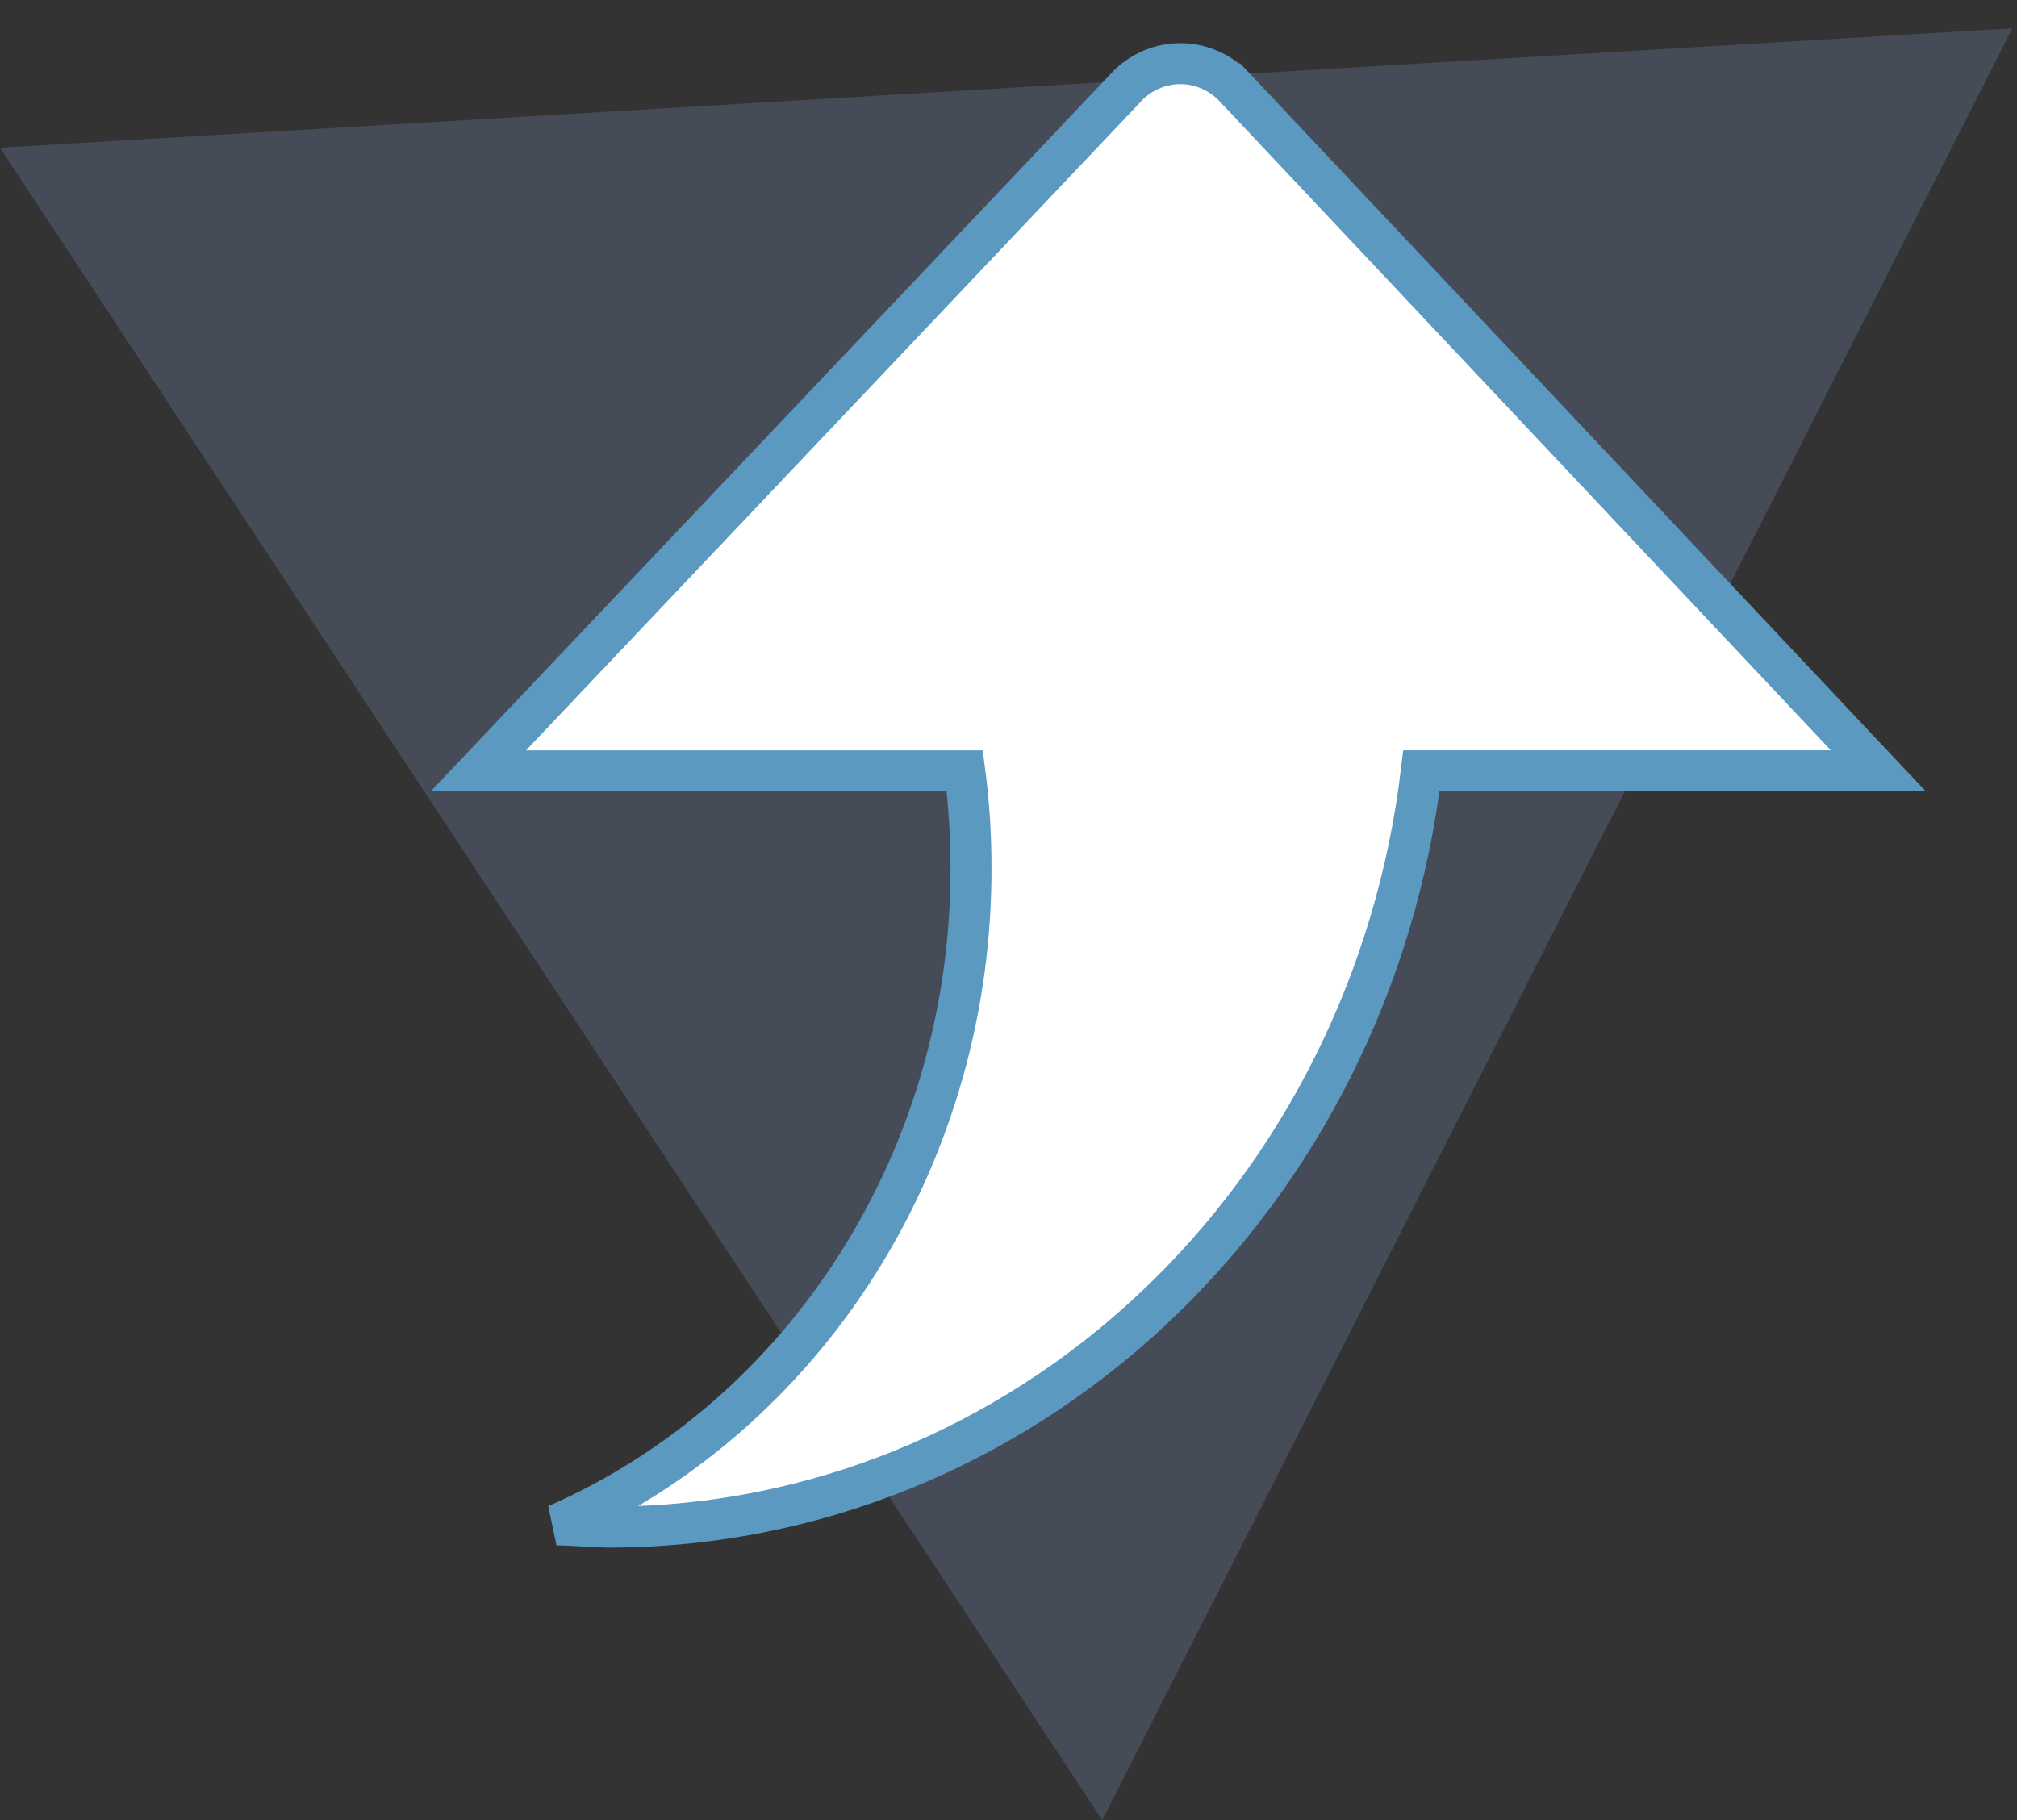
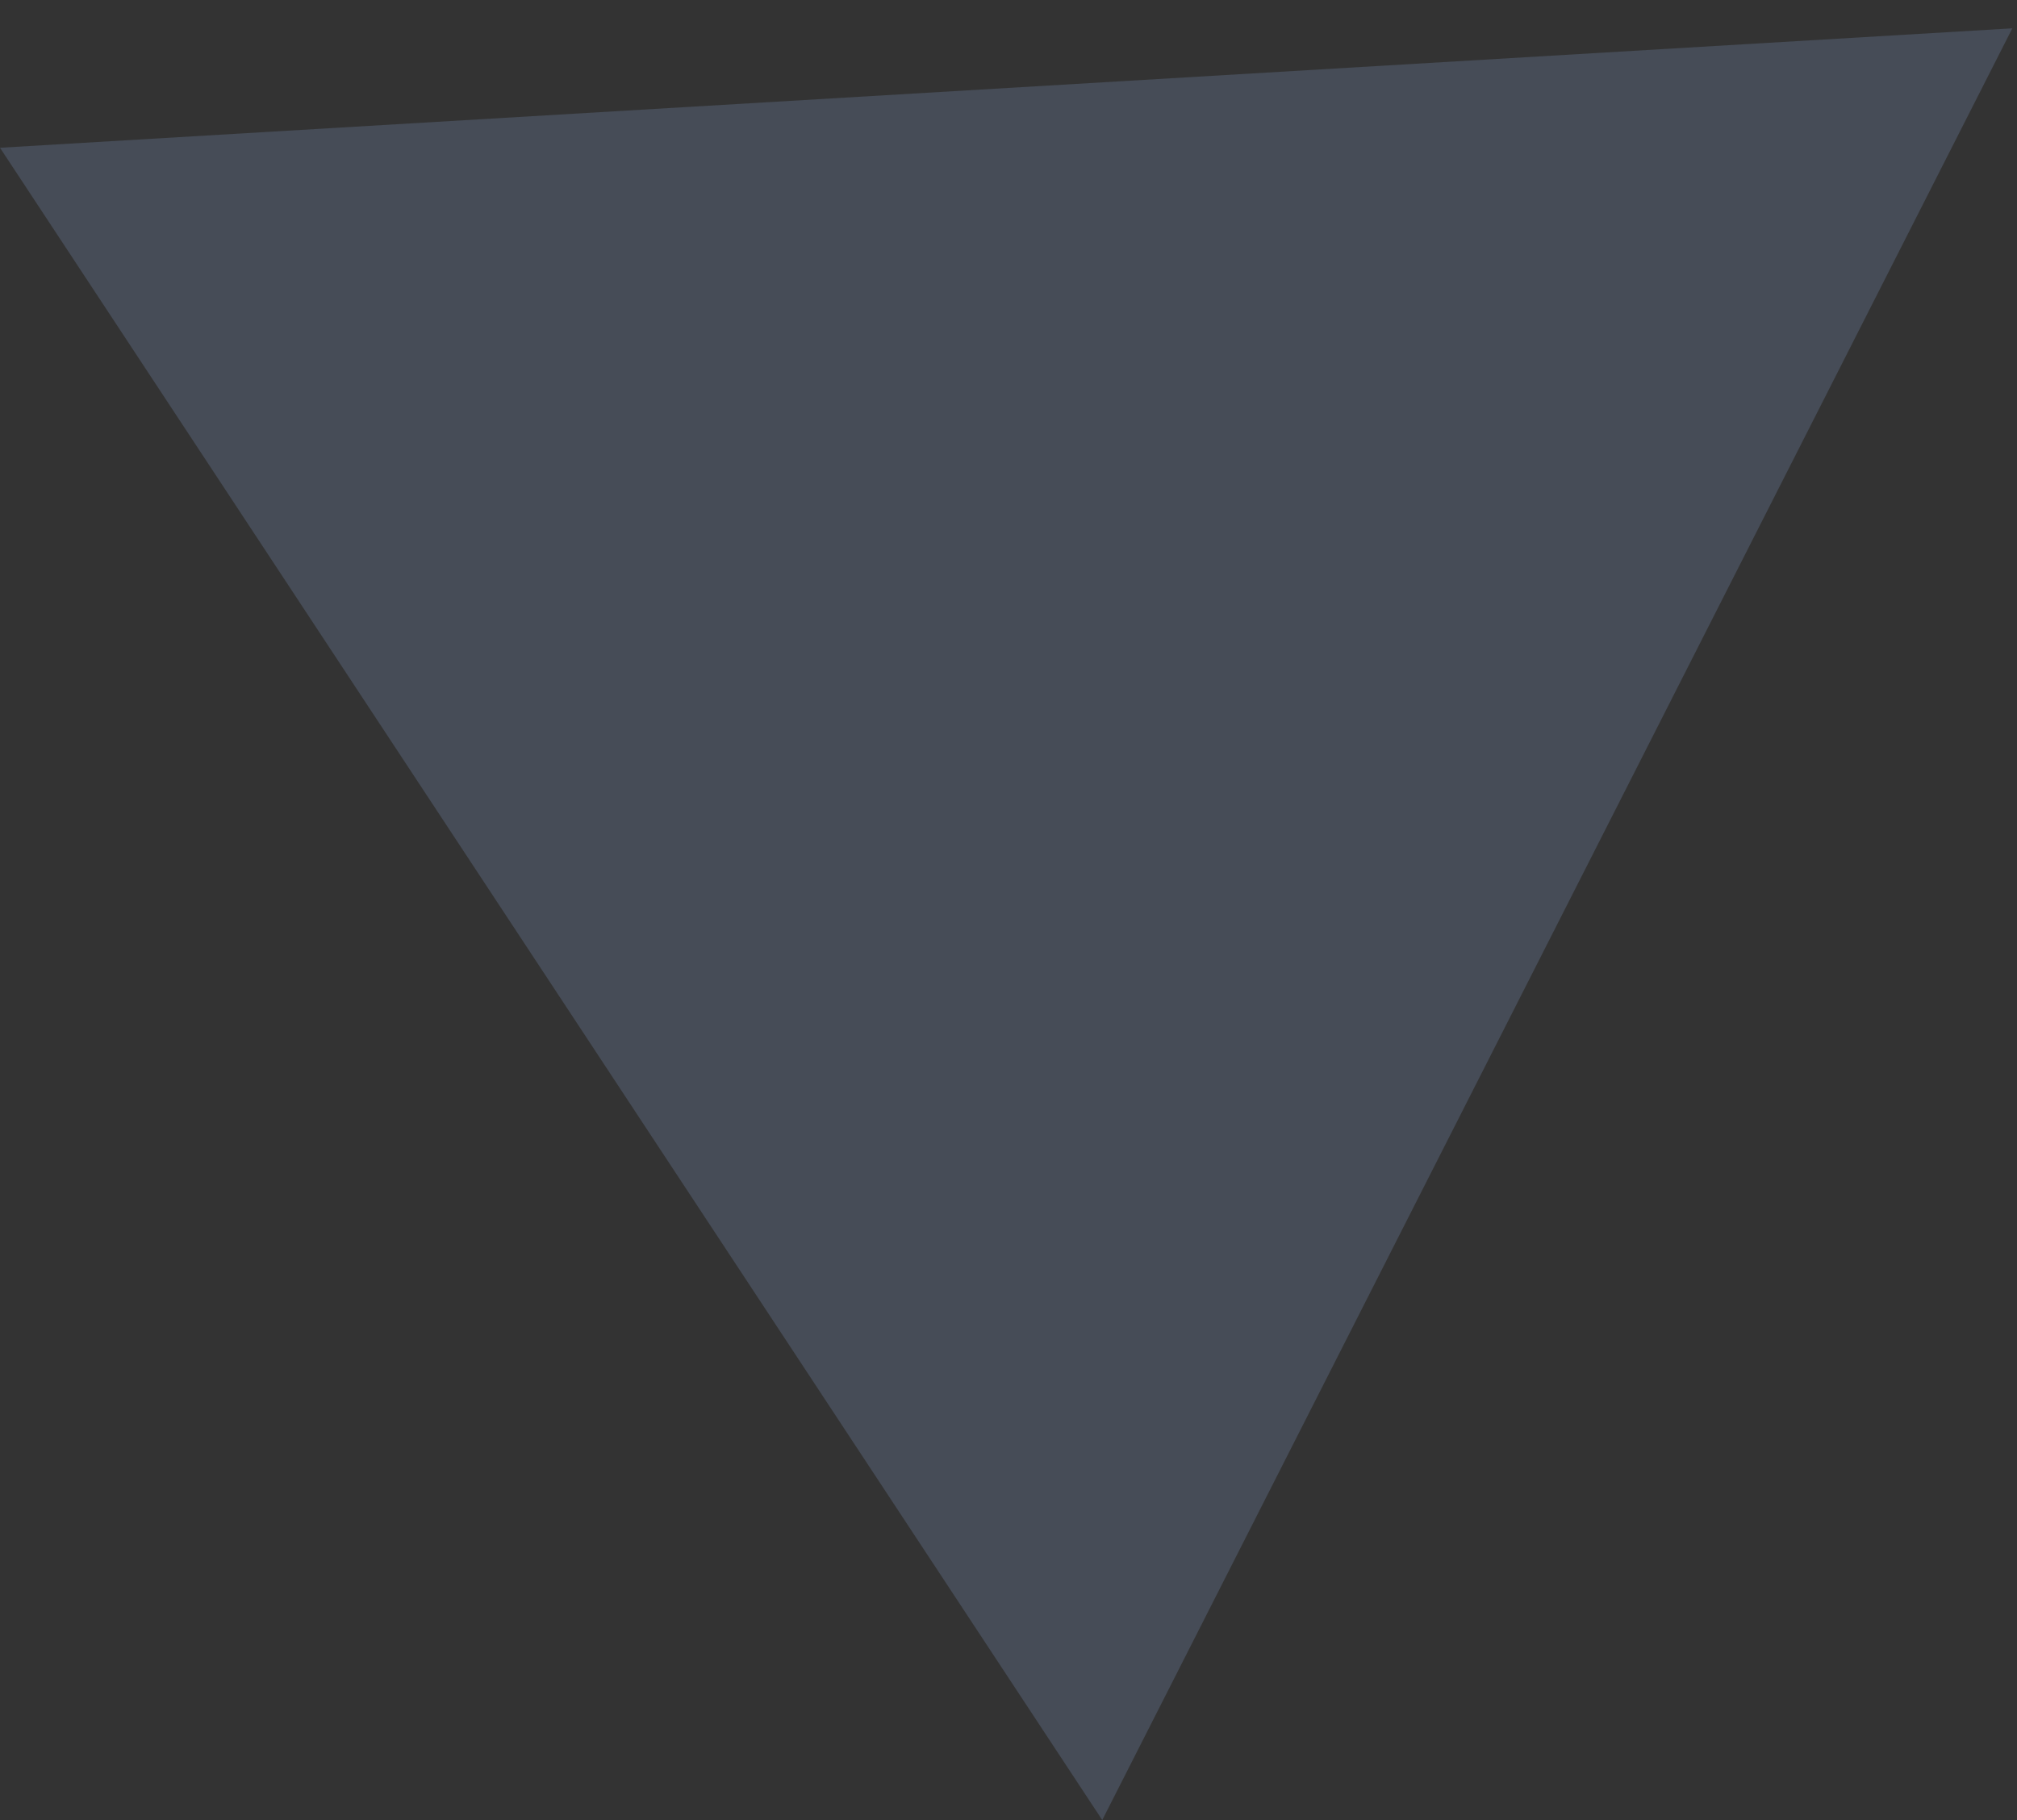
<svg xmlns="http://www.w3.org/2000/svg" width="123" height="111" viewBox="0 0 123 111" fill="none">
  <rect x="0" y="0" width="123" height="111" fill="#333333" stroke="none" />
  <path opacity="0.2" d="M0 9.012L122.715 1.728L67.217 110.999L0 9.012Z" fill="#91B3EA" />
-   <path fill-rule="evenodd" clip-rule="evenodd" d="M75.08 5.106L114.543 47.01H86.679C85.169 59.694 79.34 71.366 70.277 79.852C61.214 88.337 49.536 93.057 37.419 93.133C36.131 93.133 34.966 92.999 33.936 92.999C41.447 89.706 47.86 84.132 52.36 76.985C56.861 69.838 59.246 61.441 59.212 52.861C59.213 50.904 59.086 48.95 58.832 47.011H29.172L68.883 5.106C69.74 4.316 70.84 3.881 71.978 3.881C73.116 3.881 74.216 4.316 75.073 5.106H75.08Z" fill="white" stroke="#5B99C0" stroke-width="2.5" />
</svg>